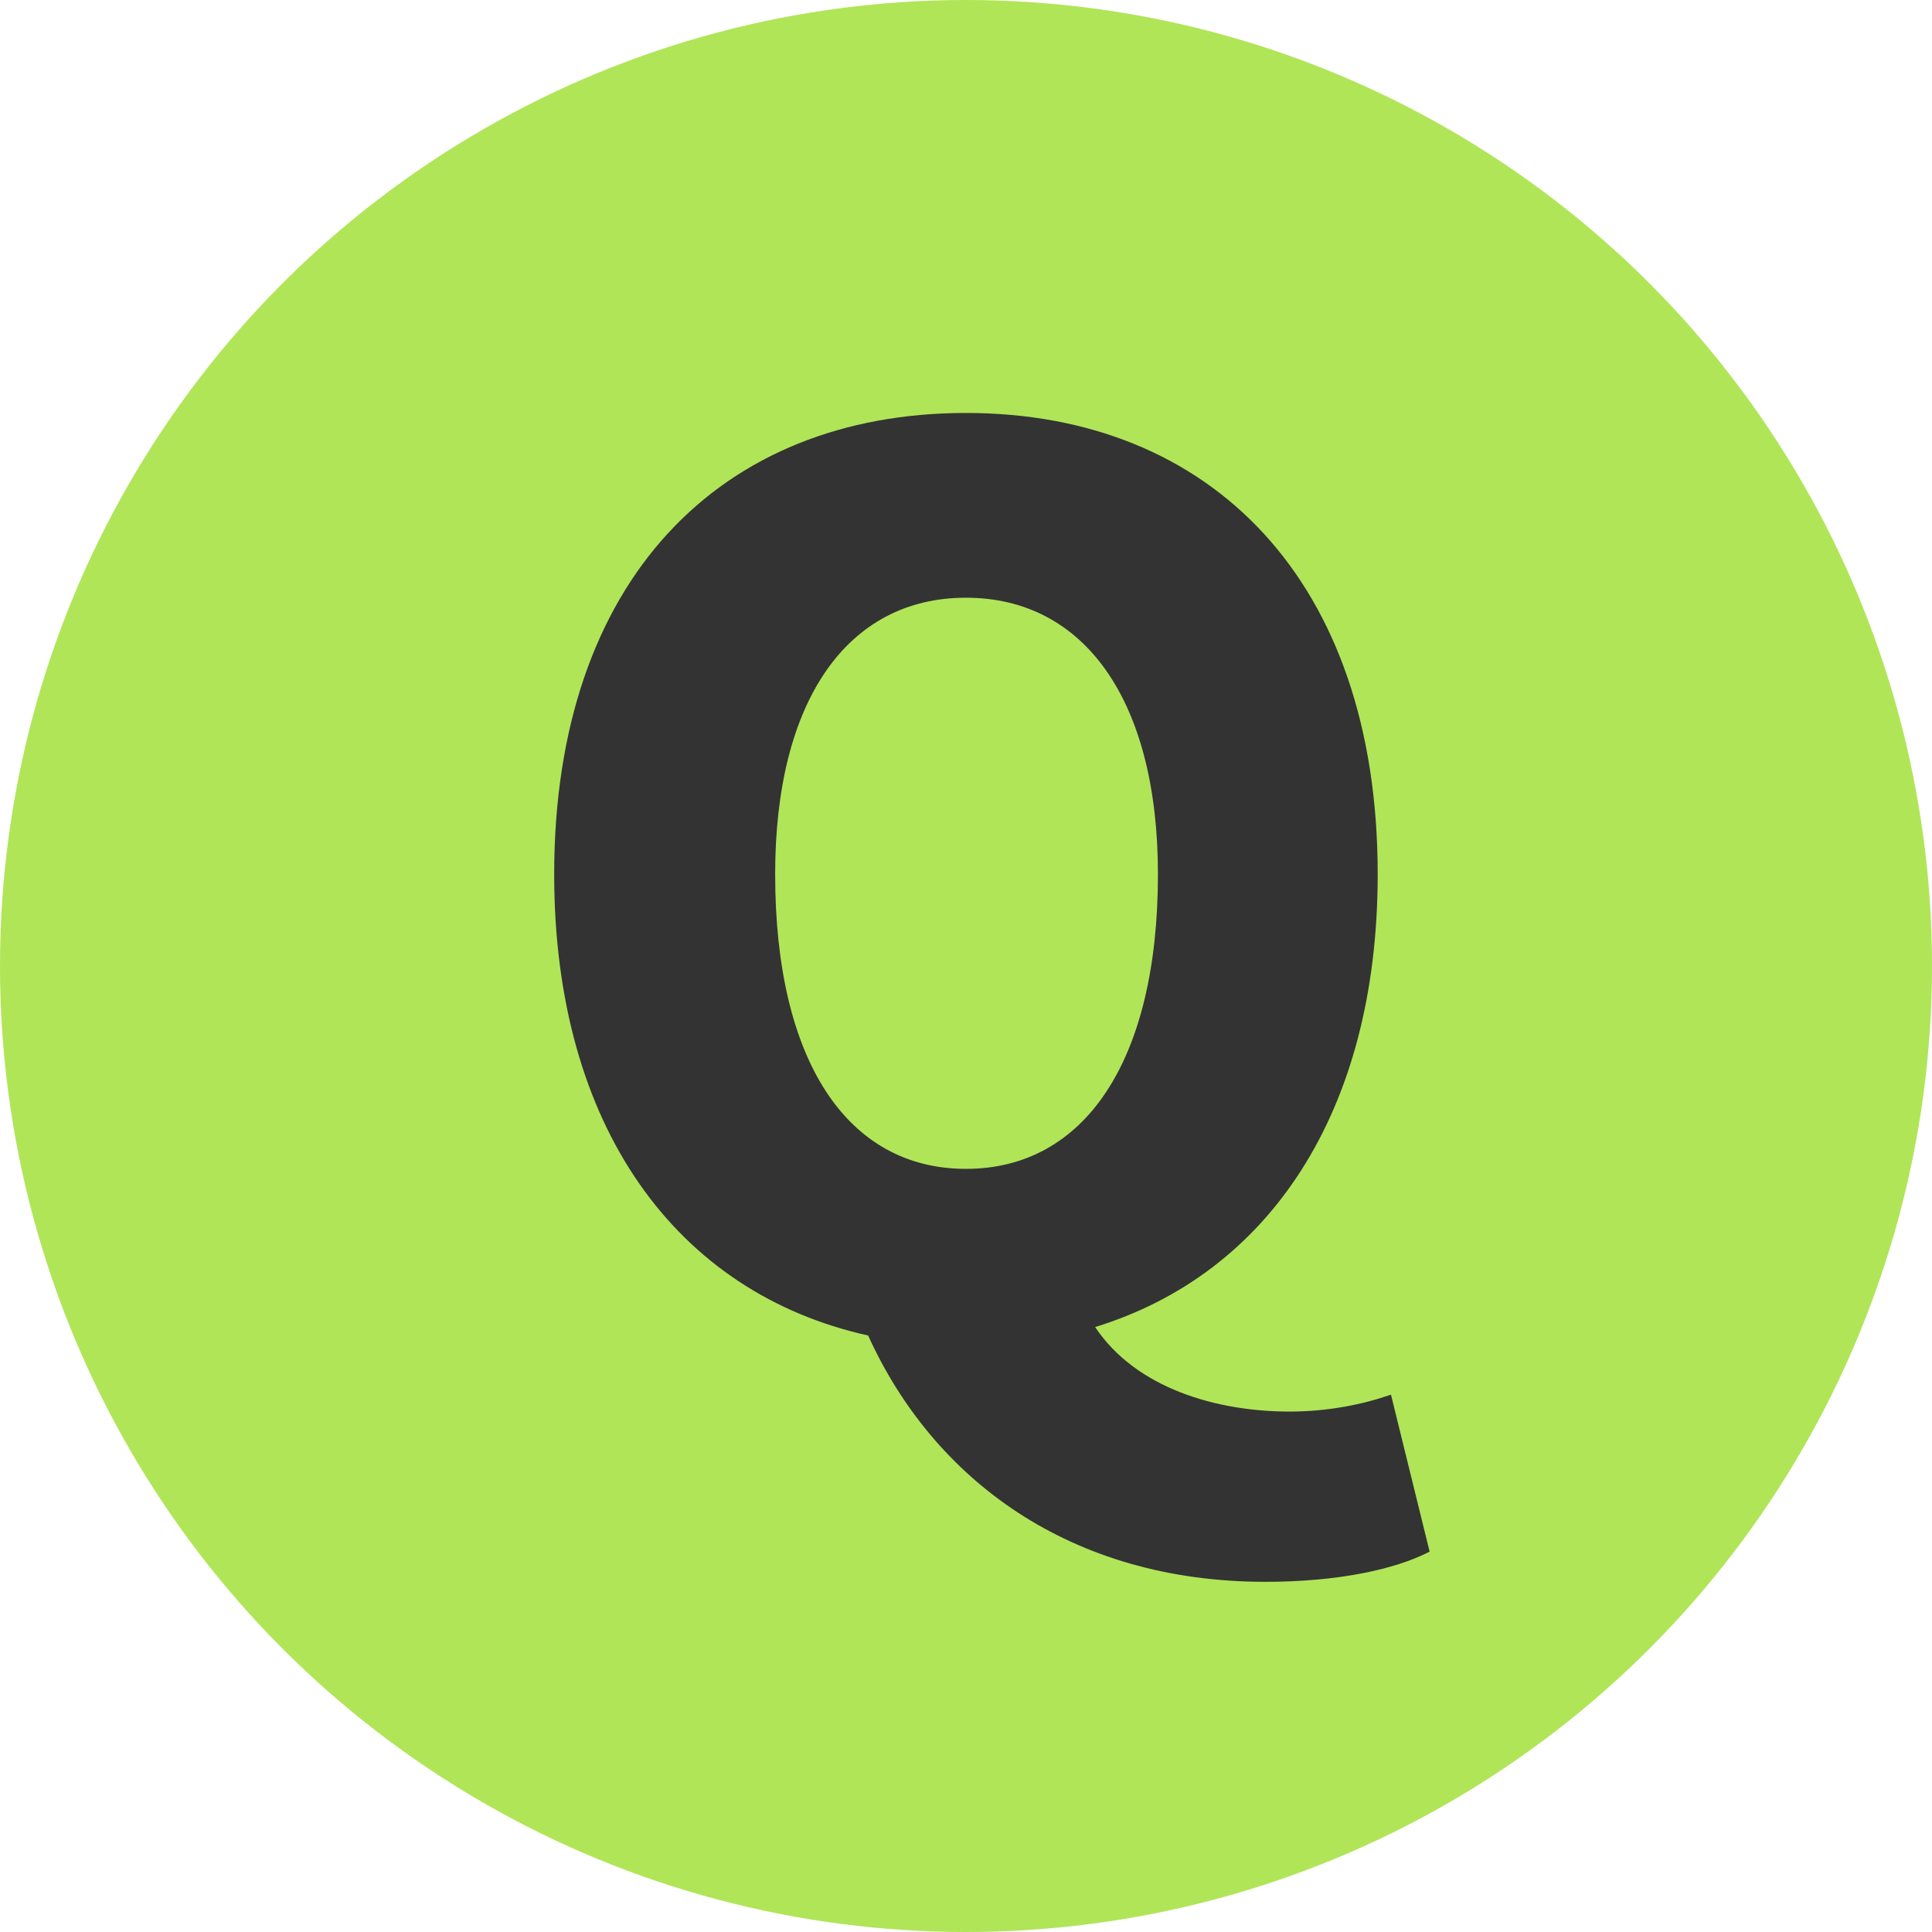
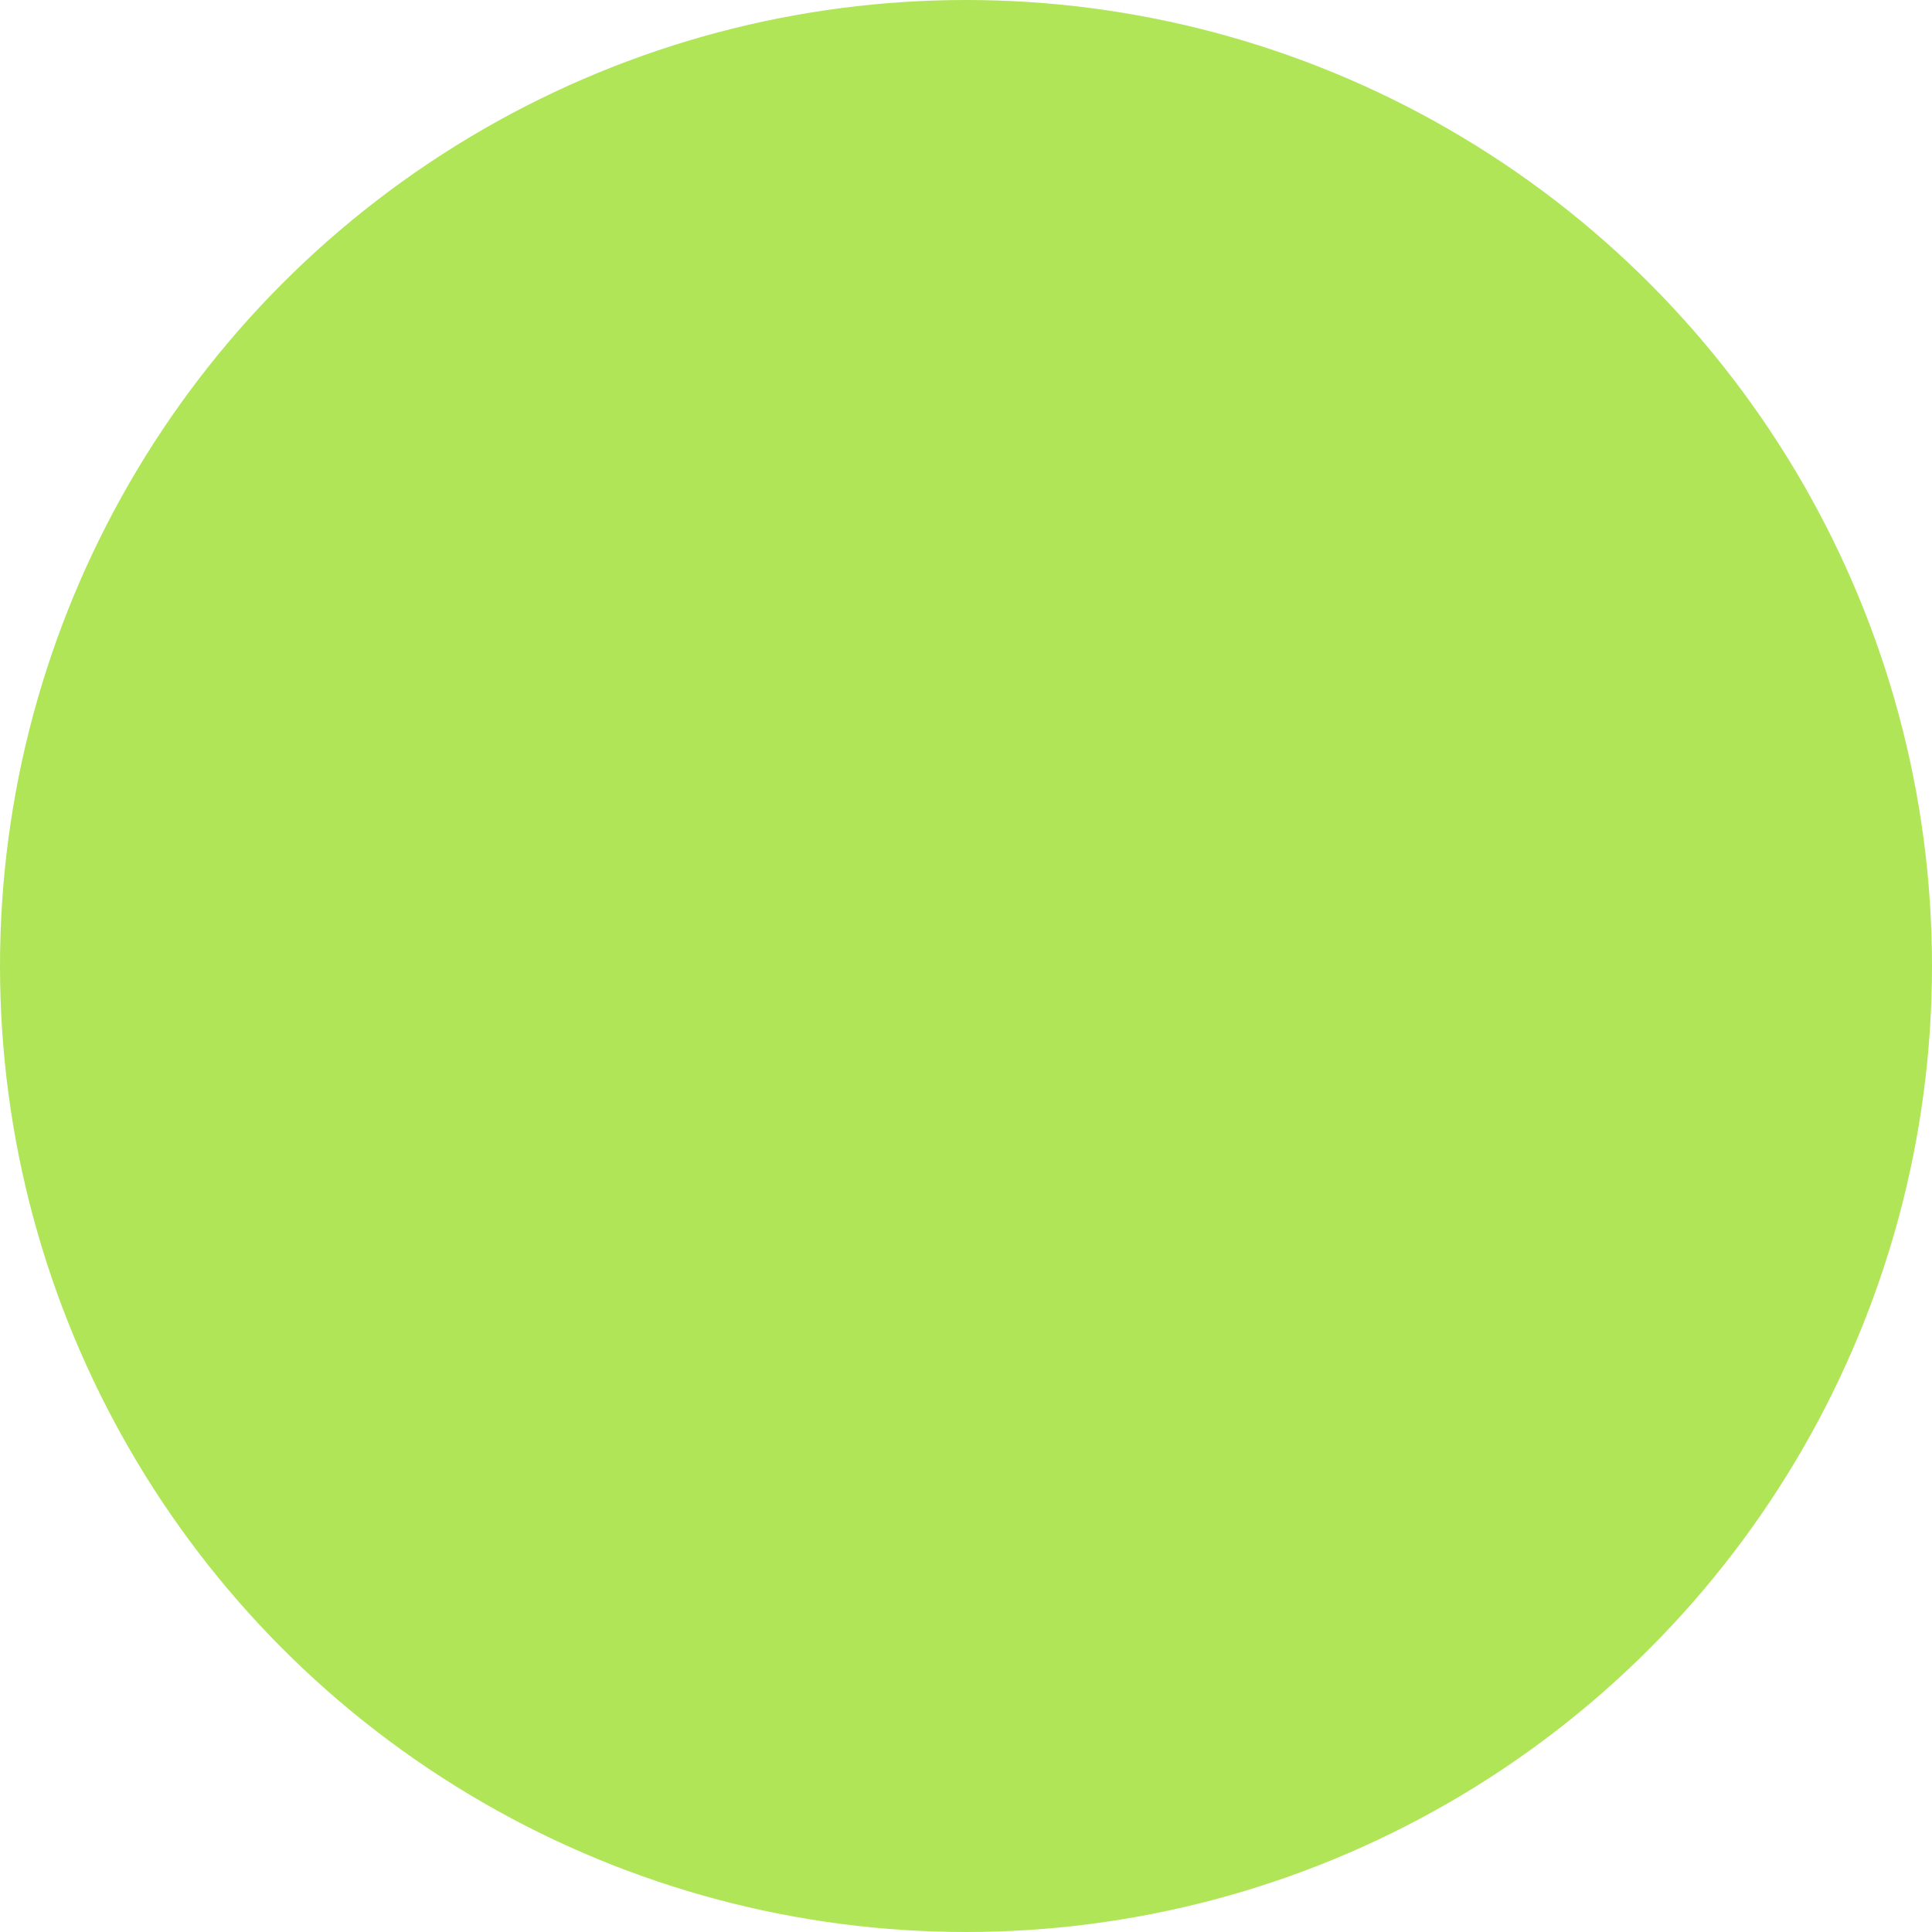
<svg xmlns="http://www.w3.org/2000/svg" width="32" height="32" viewBox="0 0 32 32" fill="none">
  <circle cx="16" cy="16" r="16" fill="#B0E558" />
-   <path d="M15.999 19.36C17.959 19.36 19.179 17.58 19.179 14.48C19.179 11.6 17.959 9.9 15.999 9.9C14.039 9.9 12.839 11.6 12.839 14.48C12.839 17.58 14.039 19.36 15.999 19.36ZM20.959 26.2C17.719 26.2 15.459 24.5 14.379 22.12C11.219 21.42 9.179 18.68 9.179 14.48C9.179 9.6 11.939 6.84 15.999 6.84C20.059 6.84 22.819 9.62 22.819 14.48C22.819 18.44 20.999 21.1 18.139 21.98C18.819 23 20.159 23.38 21.359 23.38C21.999 23.38 22.579 23.26 23.039 23.1L23.679 25.7C23.099 26 22.139 26.2 20.959 26.2Z" fill="#333333" />
</svg>